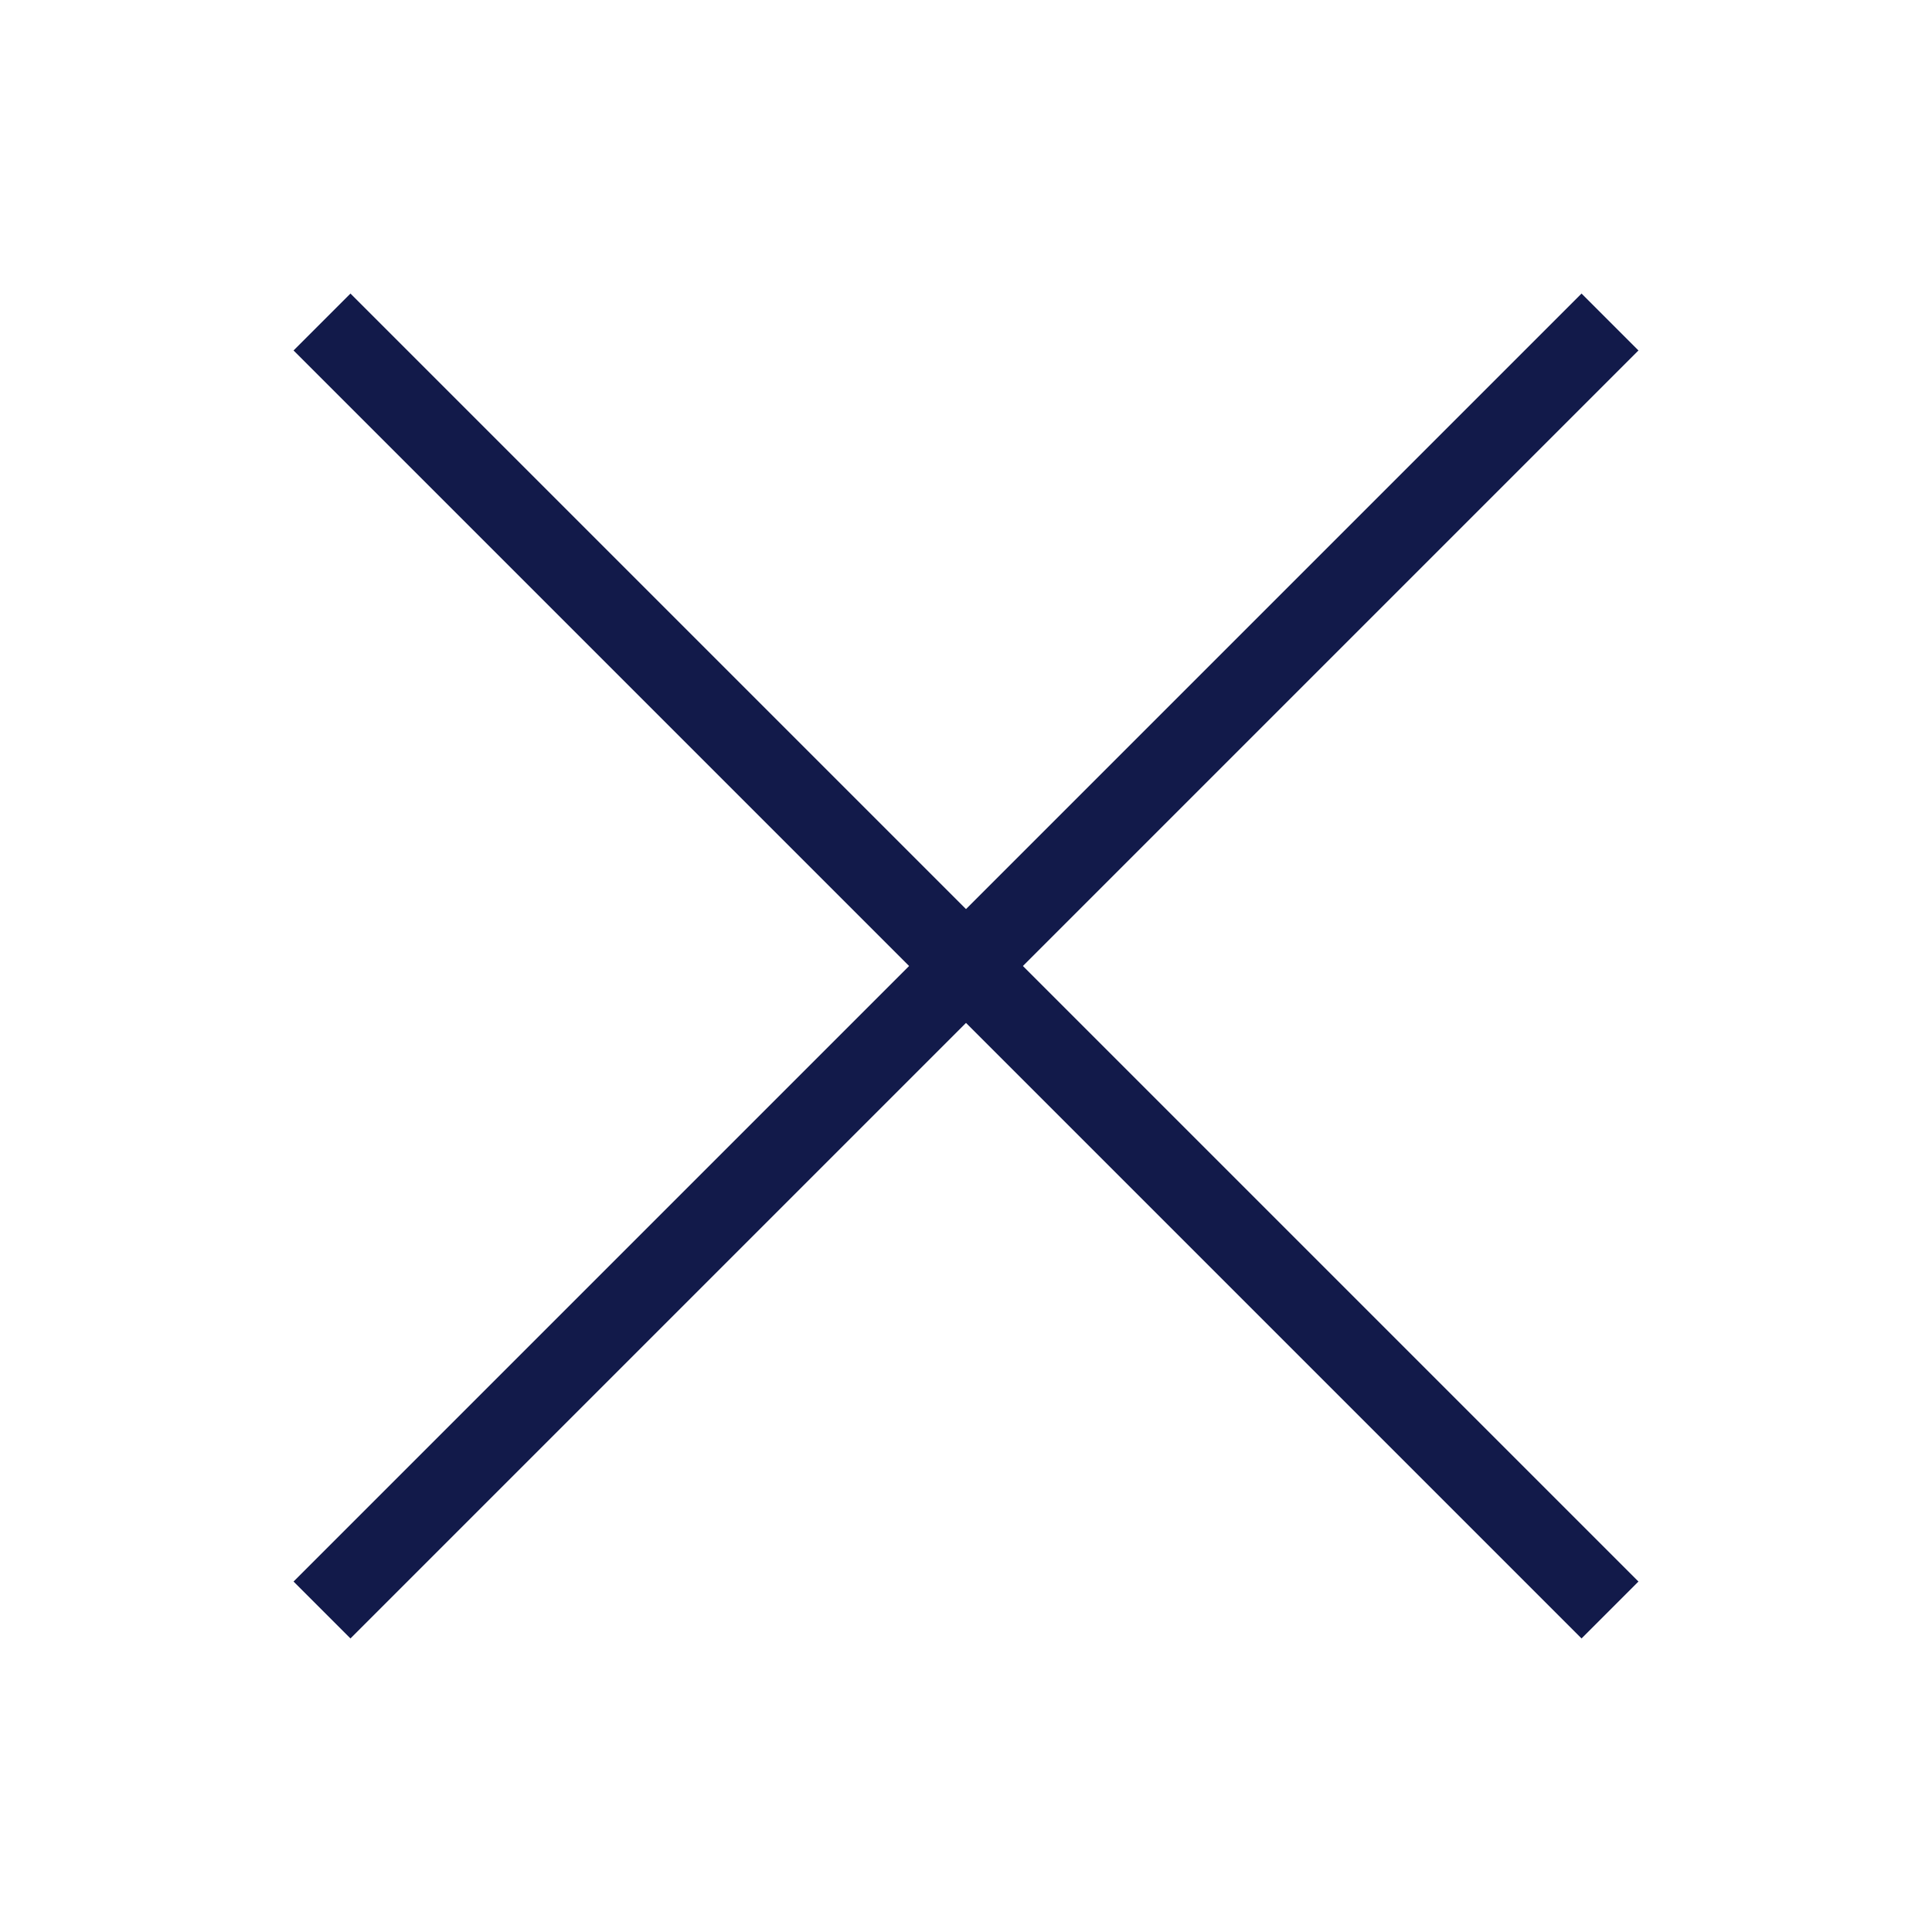
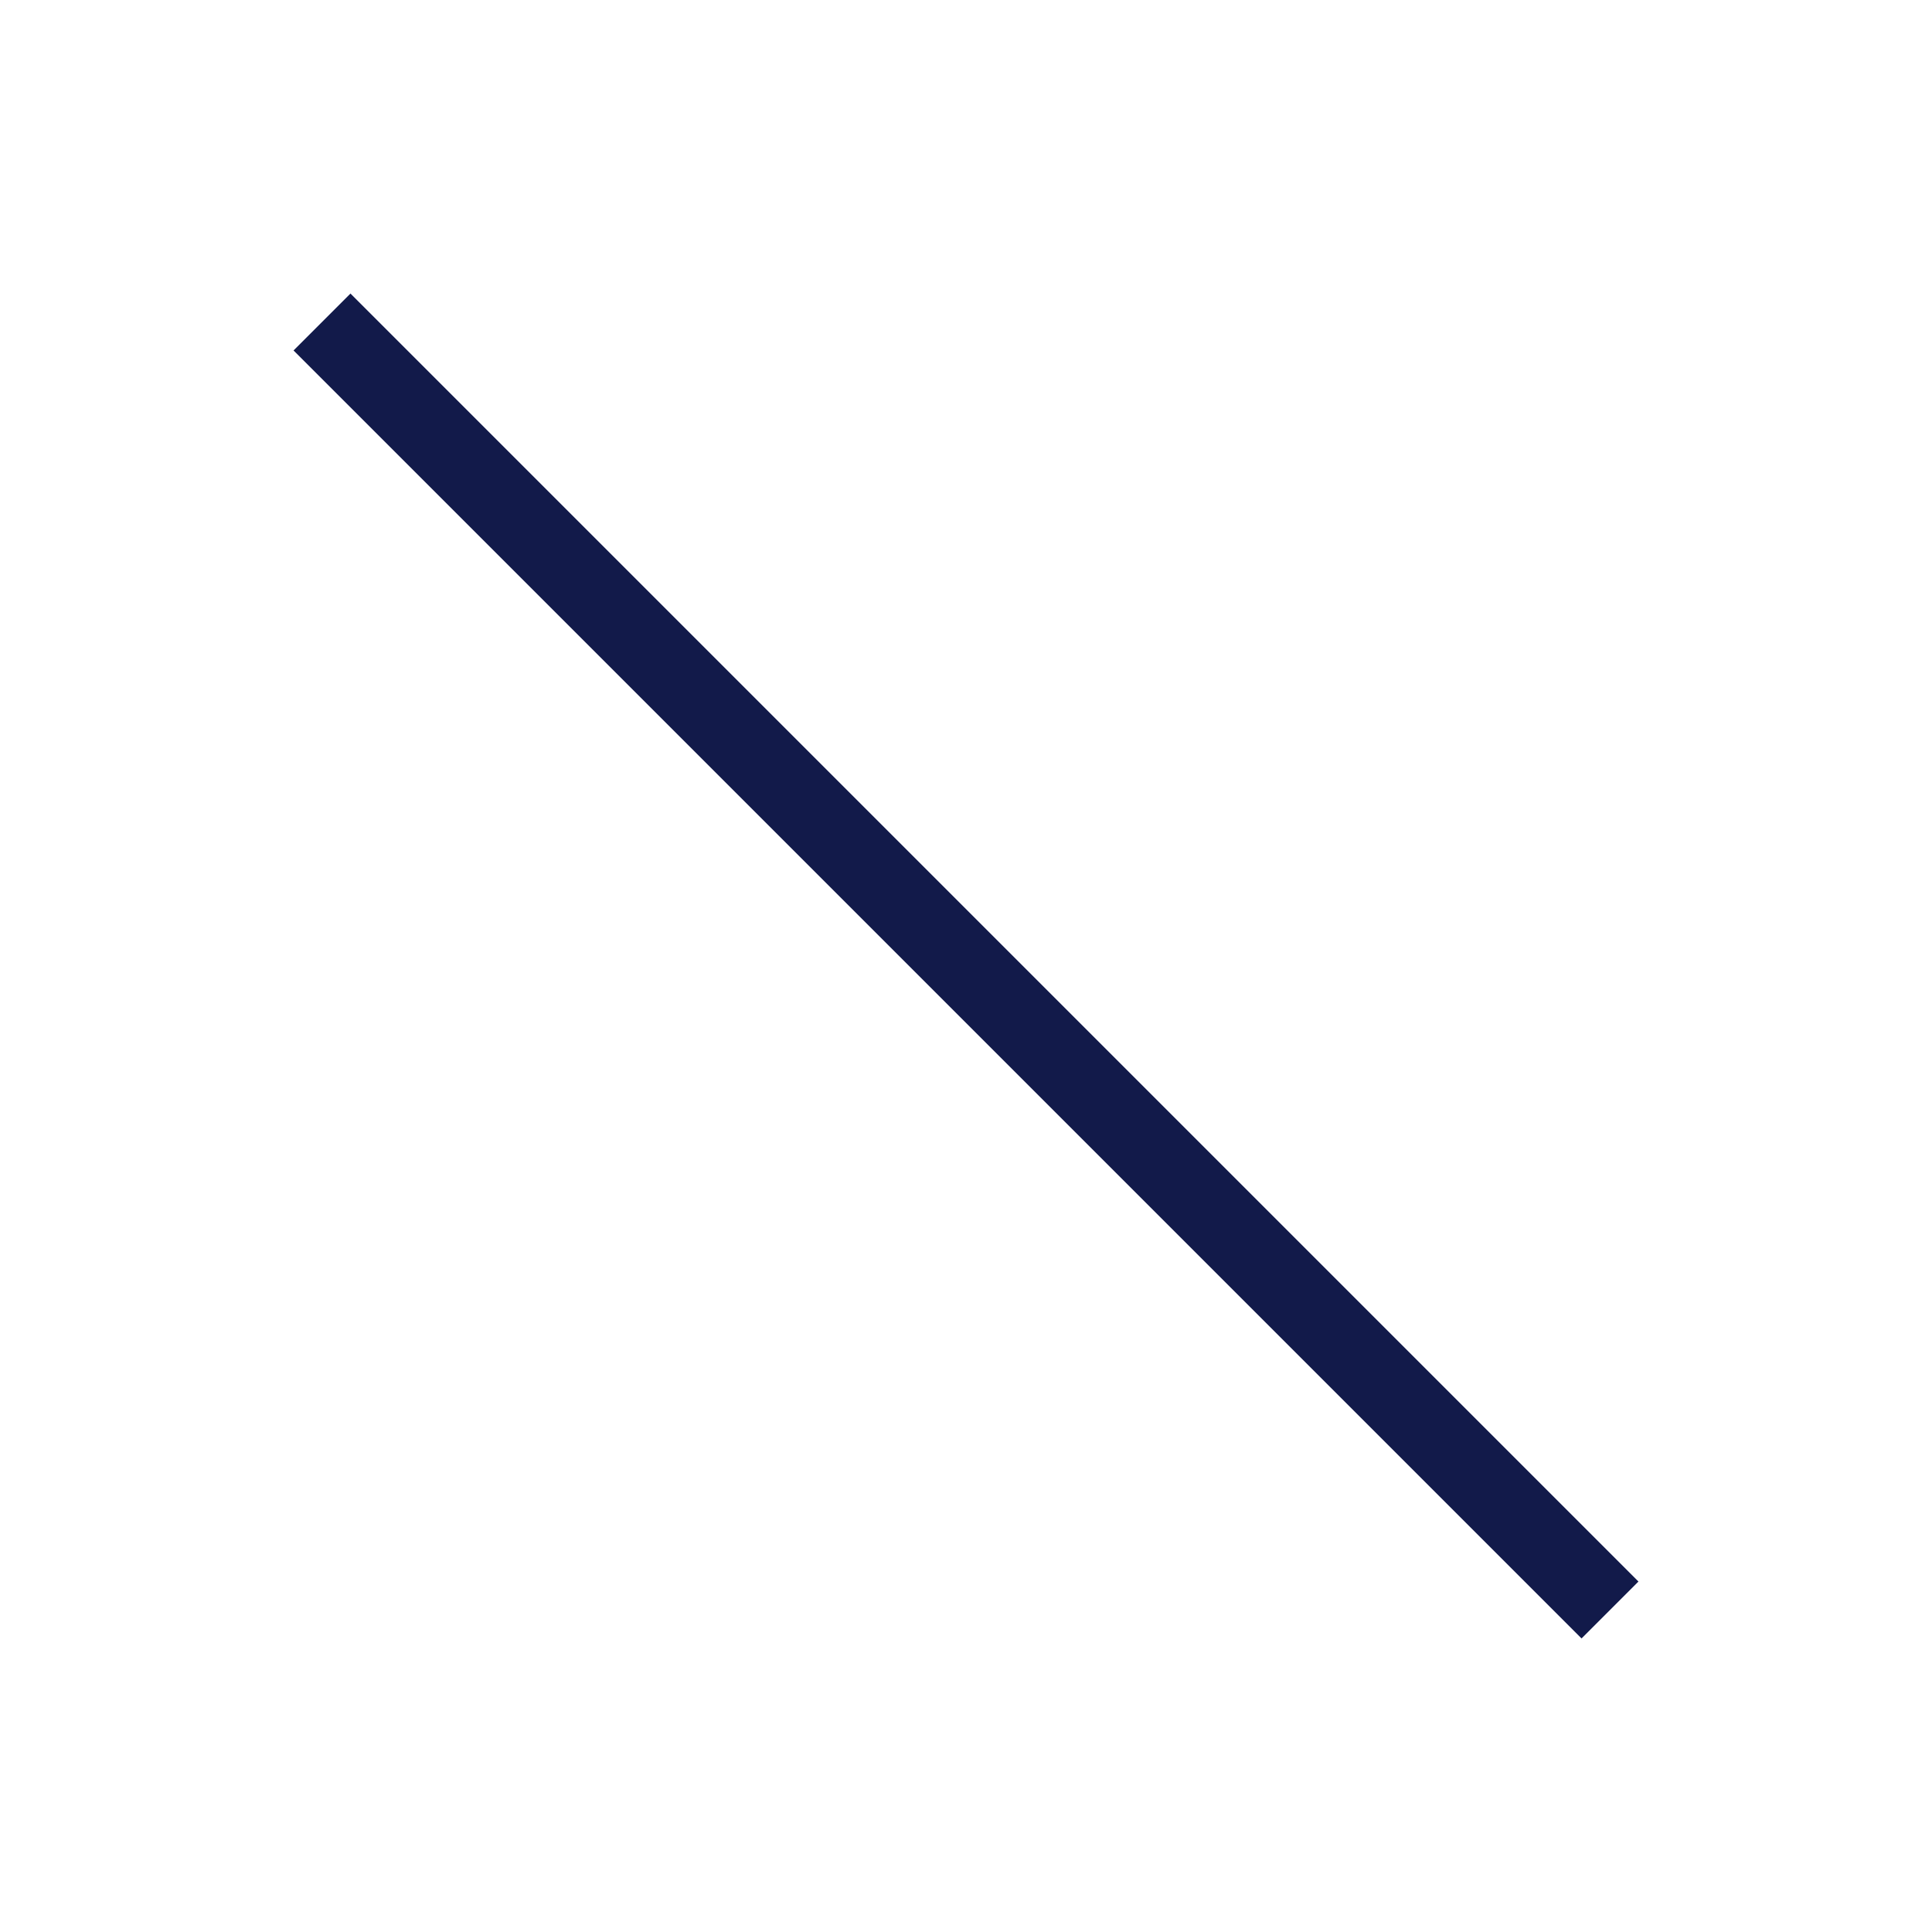
<svg xmlns="http://www.w3.org/2000/svg" width="24" height="24" viewBox="0 0 24 24" fill="none">
  <rect width="24" height="24" fill="white" />
  <path d="M4 4L20 20" stroke="#121A4A" />
-   <path d="M4 20L20 4" stroke="#121A4A" />
</svg>